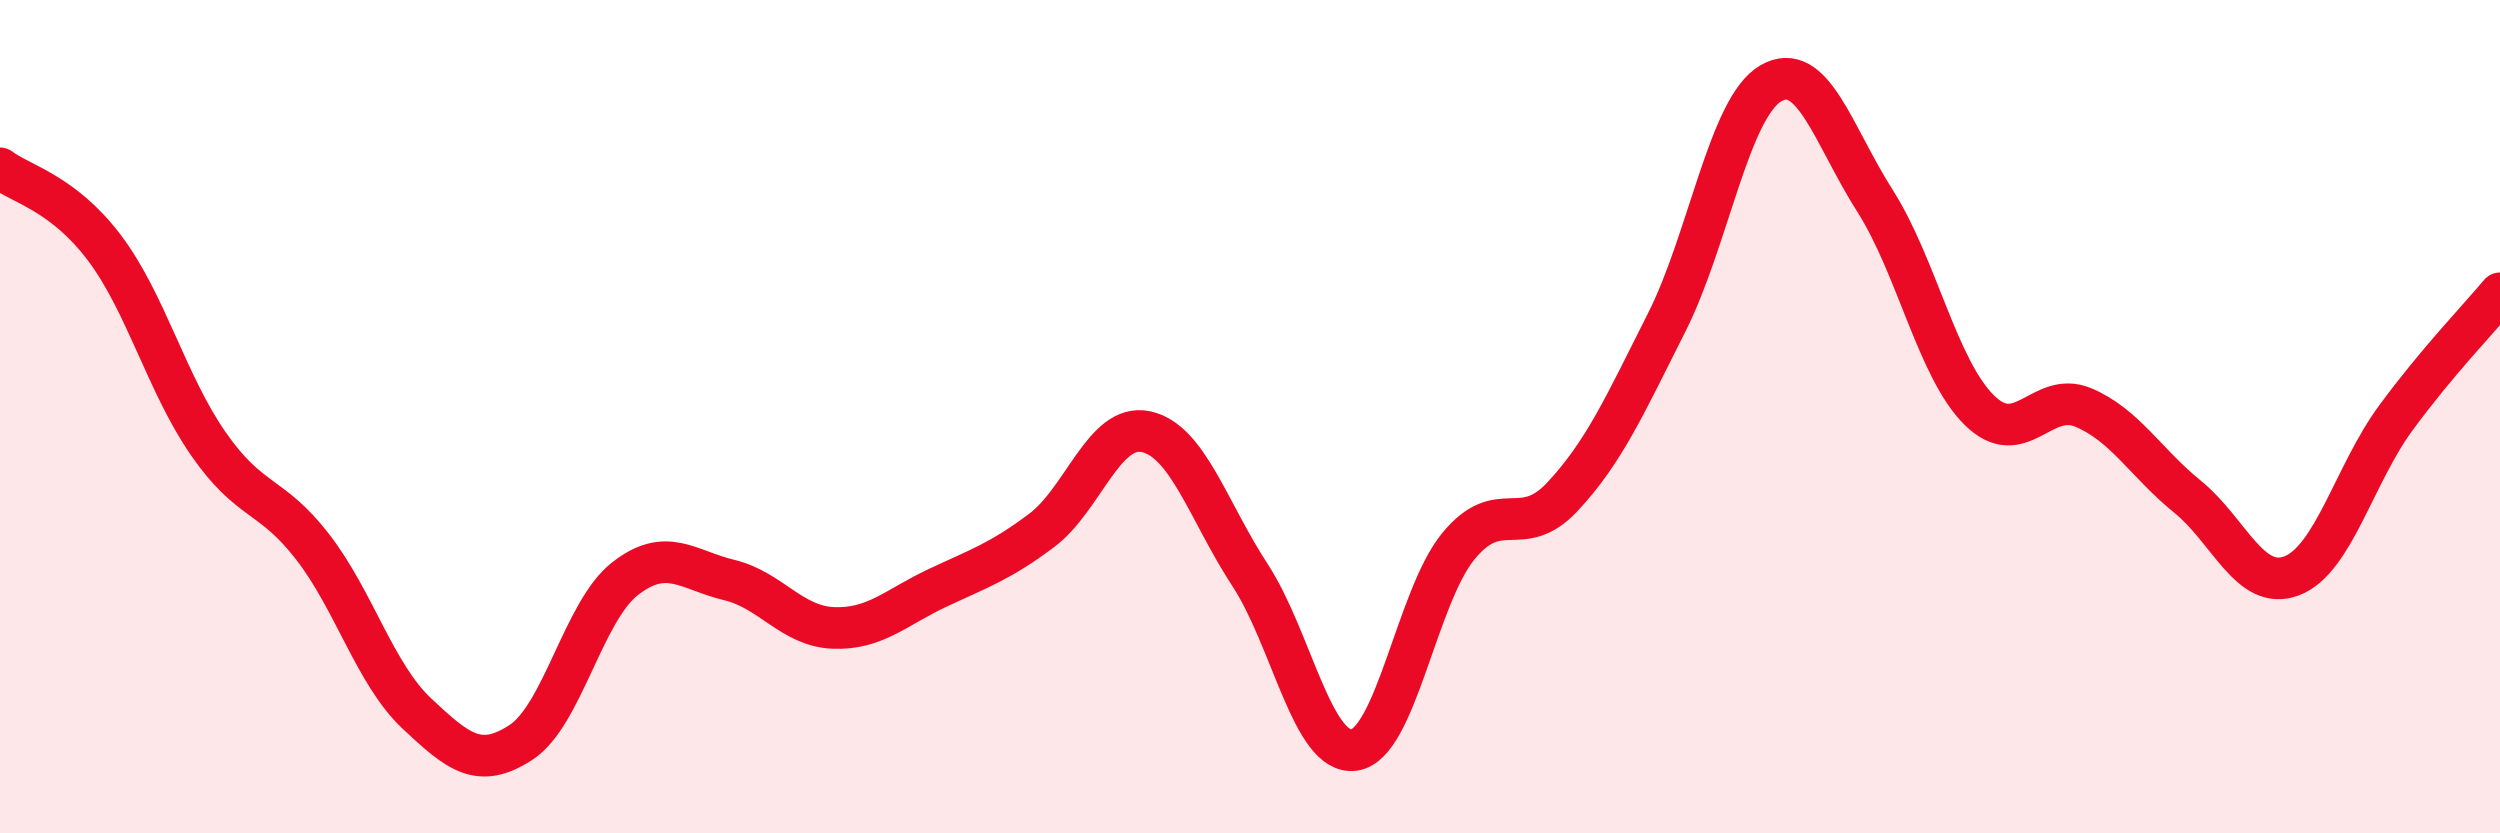
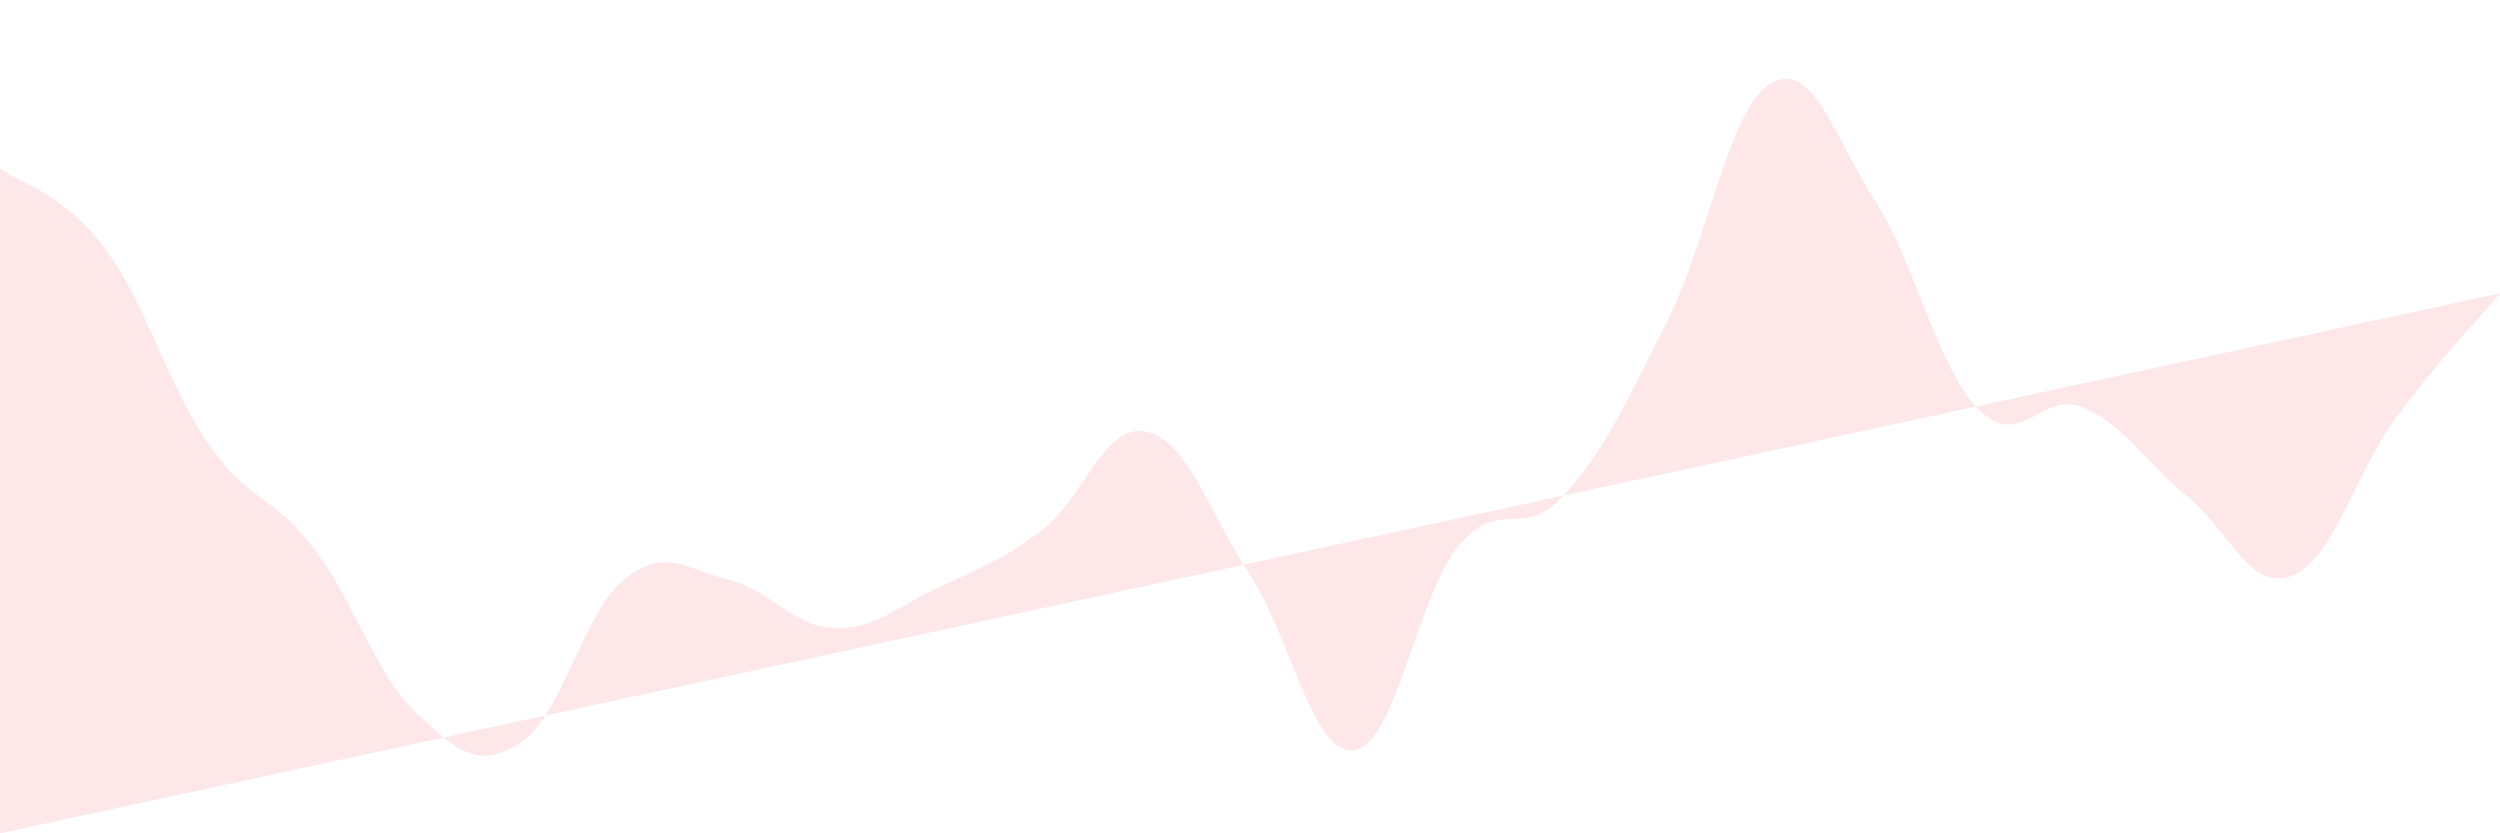
<svg xmlns="http://www.w3.org/2000/svg" width="60" height="20" viewBox="0 0 60 20">
-   <path d="M 0,4.04 C 0.5,4.42 1.5,4.62 2.5,5.94 C 3.5,7.26 4,9.21 5,10.65 C 6,12.09 6.5,11.83 7.5,13.12 C 8.5,14.41 9,16.18 10,17.12 C 11,18.06 11.5,18.47 12.5,17.82 C 13.5,17.17 14,14.67 15,13.89 C 16,13.11 16.5,13.68 17.5,13.92 C 18.5,14.16 19,15.03 20,15.07 C 21,15.11 21.5,14.58 22.5,14.11 C 23.5,13.64 24,13.48 25,12.73 C 26,11.98 26.5,10.15 27.5,10.36 C 28.5,10.57 29,12.27 30,13.8 C 31,15.33 31.5,18.14 32.5,18 C 33.5,17.86 34,14.33 35,13.11 C 36,11.89 36.5,12.99 37.5,11.92 C 38.5,10.85 39,9.72 40,7.74 C 41,5.76 41.5,2.58 42.5,2 C 43.5,1.42 44,3.25 45,4.82 C 46,6.39 46.5,8.85 47.5,9.84 C 48.5,10.83 49,9.36 50,9.78 C 51,10.2 51.5,11.11 52.5,11.92 C 53.5,12.73 54,14.2 55,13.82 C 56,13.44 56.5,11.39 57.5,10.03 C 58.5,8.67 59.5,7.64 60,7.04L60 20L0 20Z" fill="#EB0A25" opacity="0.1" stroke-linecap="round" stroke-linejoin="round" />
-   <path d="M 0,4.04 C 0.5,4.42 1.5,4.62 2.5,5.94 C 3.5,7.26 4,9.21 5,10.65 C 6,12.09 6.5,11.83 7.5,13.12 C 8.5,14.41 9,16.18 10,17.12 C 11,18.06 11.5,18.47 12.5,17.82 C 13.5,17.17 14,14.67 15,13.89 C 16,13.11 16.5,13.68 17.5,13.92 C 18.5,14.16 19,15.03 20,15.07 C 21,15.11 21.5,14.58 22.5,14.11 C 23.5,13.64 24,13.48 25,12.73 C 26,11.98 26.5,10.15 27.5,10.36 C 28.5,10.57 29,12.27 30,13.8 C 31,15.33 31.5,18.14 32.5,18 C 33.5,17.86 34,14.33 35,13.11 C 36,11.89 36.5,12.99 37.5,11.92 C 38.5,10.85 39,9.72 40,7.74 C 41,5.76 41.5,2.58 42.5,2 C 43.5,1.42 44,3.25 45,4.82 C 46,6.39 46.5,8.85 47.5,9.84 C 48.5,10.83 49,9.36 50,9.78 C 51,10.2 51.5,11.11 52.5,11.92 C 53.5,12.73 54,14.2 55,13.82 C 56,13.44 56.5,11.39 57.5,10.03 C 58.5,8.67 59.5,7.64 60,7.04" stroke="#EB0A25" stroke-width="1" fill="none" stroke-linecap="round" stroke-linejoin="round" />
+   <path d="M 0,4.04 C 0.5,4.42 1.5,4.62 2.5,5.94 C 3.5,7.26 4,9.21 5,10.65 C 6,12.09 6.5,11.83 7.5,13.12 C 8.5,14.41 9,16.18 10,17.12 C 11,18.06 11.5,18.47 12.5,17.82 C 13.5,17.17 14,14.67 15,13.89 C 16,13.11 16.5,13.68 17.5,13.92 C 18.5,14.16 19,15.03 20,15.07 C 21,15.11 21.5,14.58 22.5,14.11 C 23.5,13.64 24,13.48 25,12.73 C 26,11.98 26.5,10.15 27.5,10.36 C 28.5,10.57 29,12.27 30,13.8 C 31,15.33 31.5,18.14 32.5,18 C 33.5,17.86 34,14.33 35,13.11 C 36,11.89 36.5,12.99 37.5,11.92 C 38.5,10.85 39,9.72 40,7.74 C 41,5.76 41.5,2.58 42.5,2 C 43.5,1.42 44,3.25 45,4.82 C 46,6.39 46.5,8.85 47.5,9.84 C 48.5,10.83 49,9.36 50,9.78 C 51,10.2 51.5,11.11 52.5,11.92 C 53.5,12.73 54,14.2 55,13.82 C 56,13.44 56.5,11.39 57.5,10.03 C 58.5,8.67 59.5,7.64 60,7.04L0 20Z" fill="#EB0A25" opacity="0.1" stroke-linecap="round" stroke-linejoin="round" />
</svg>